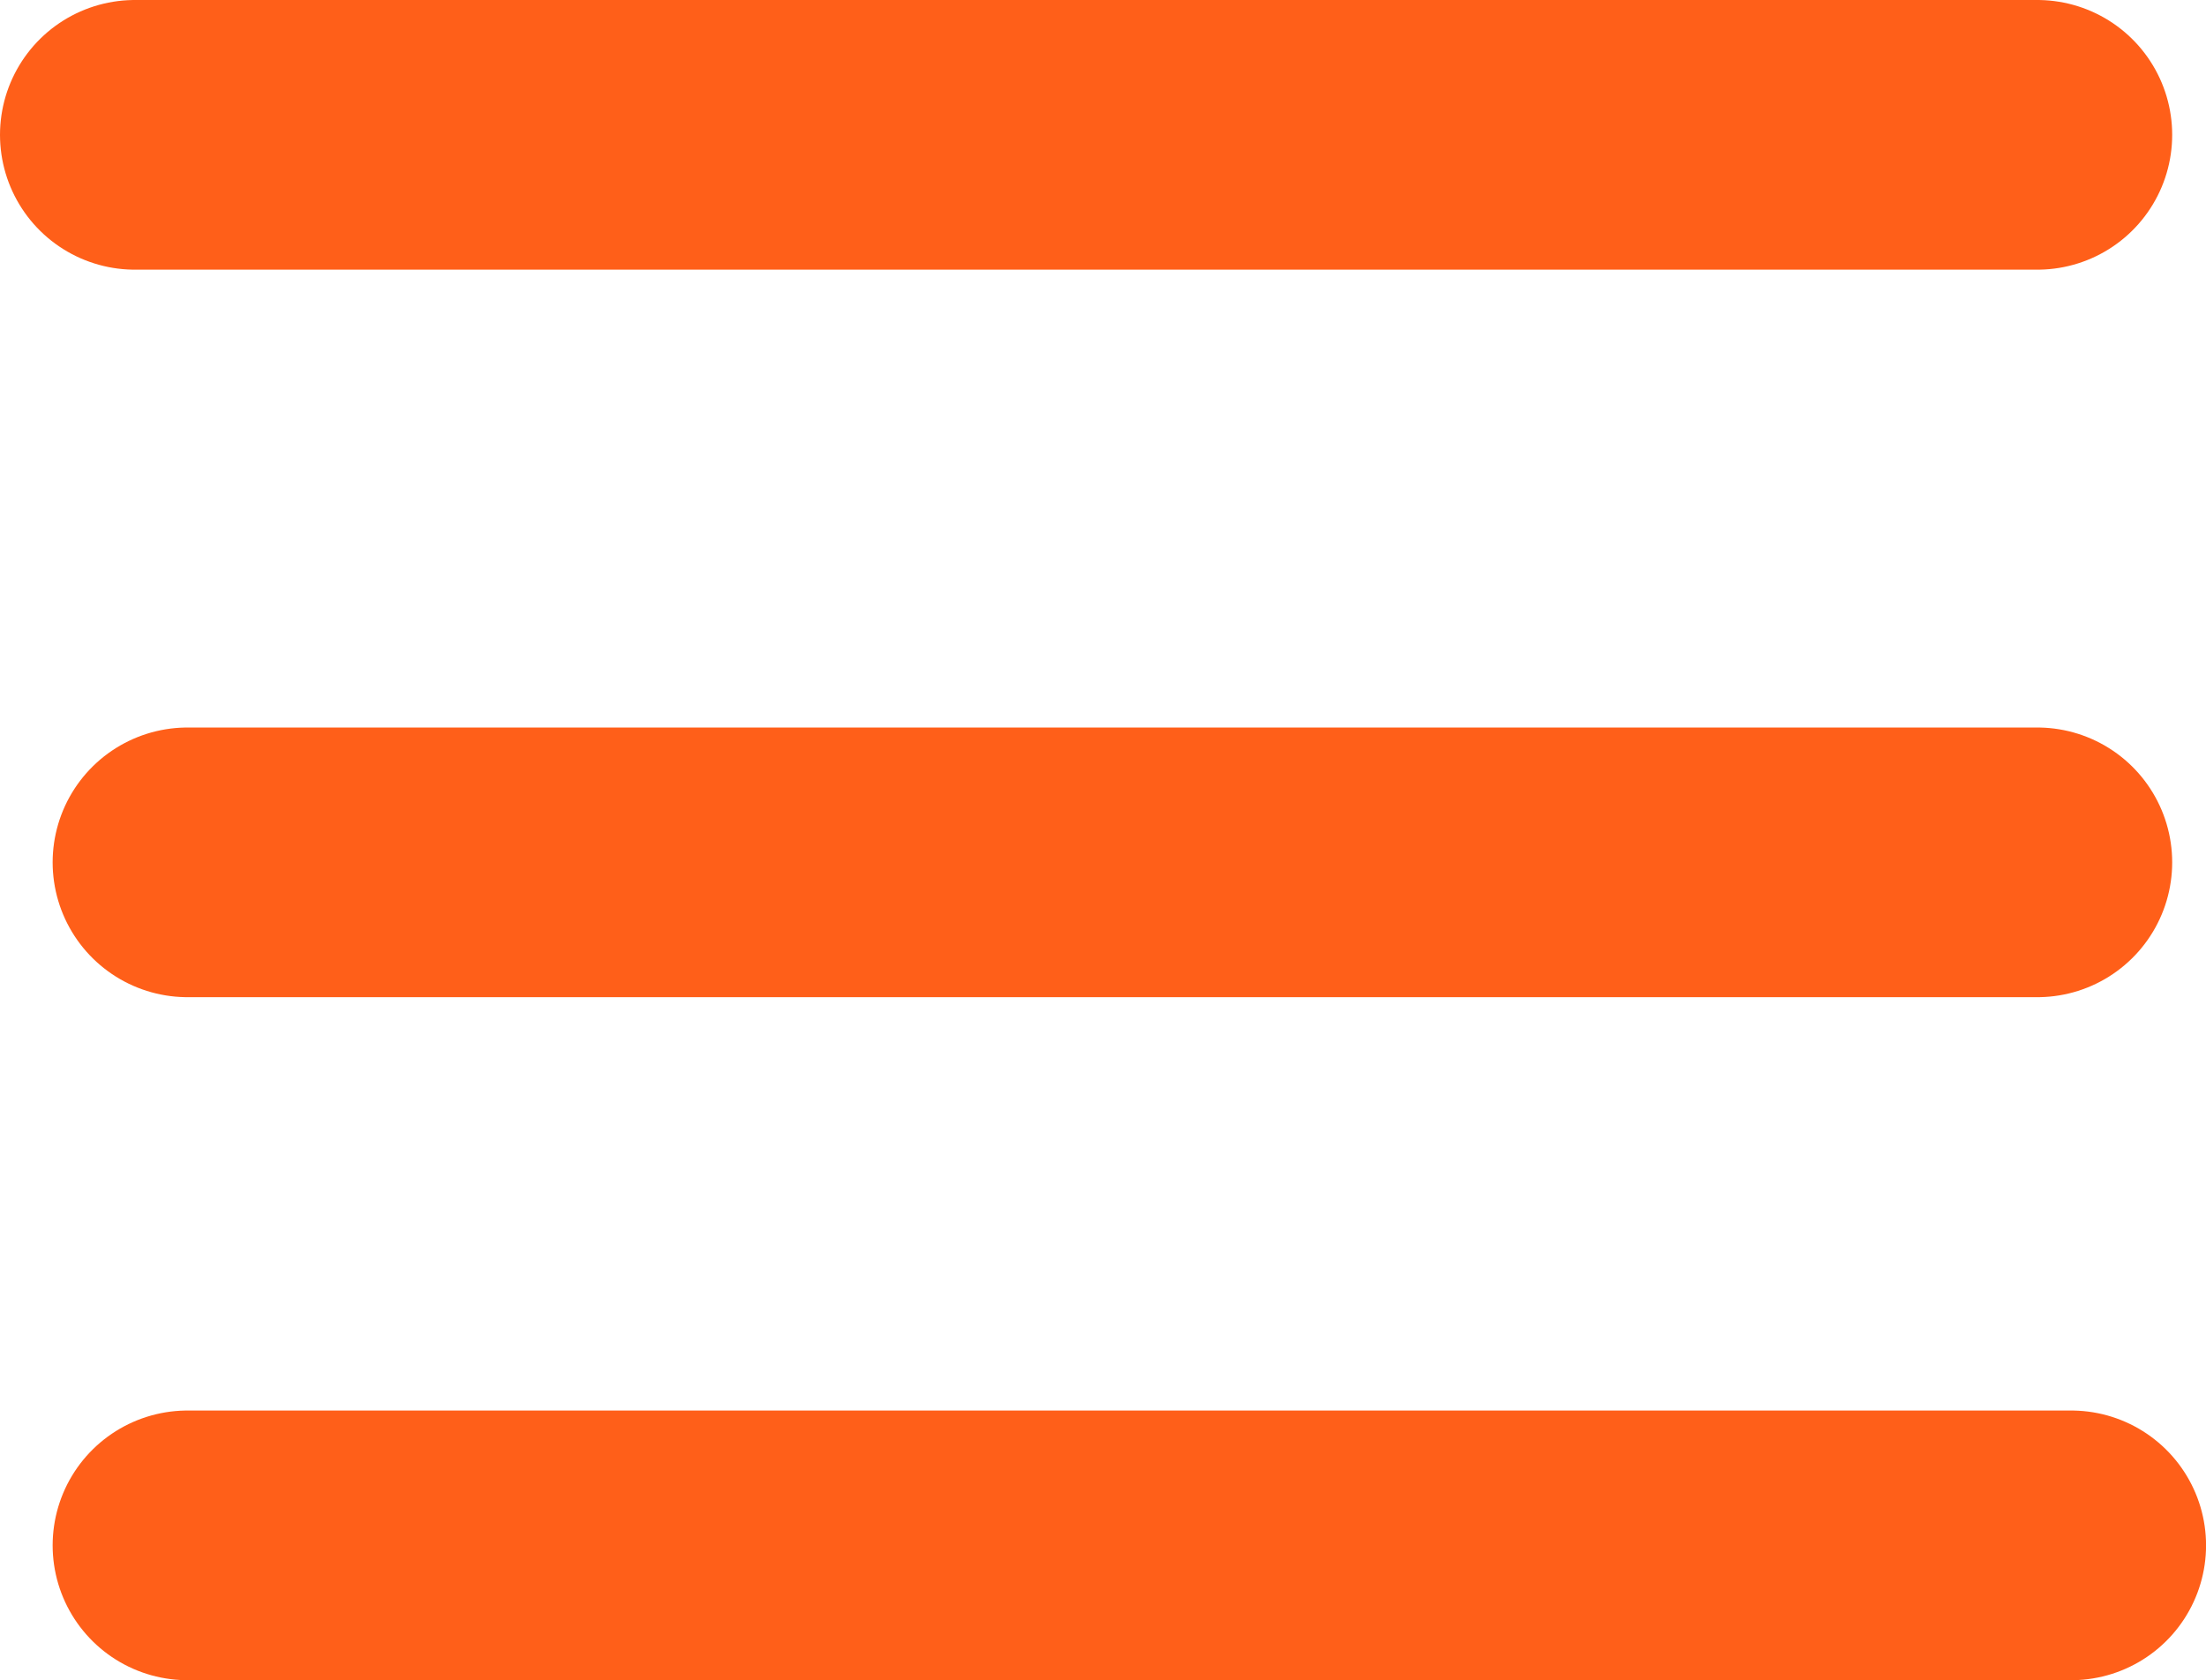
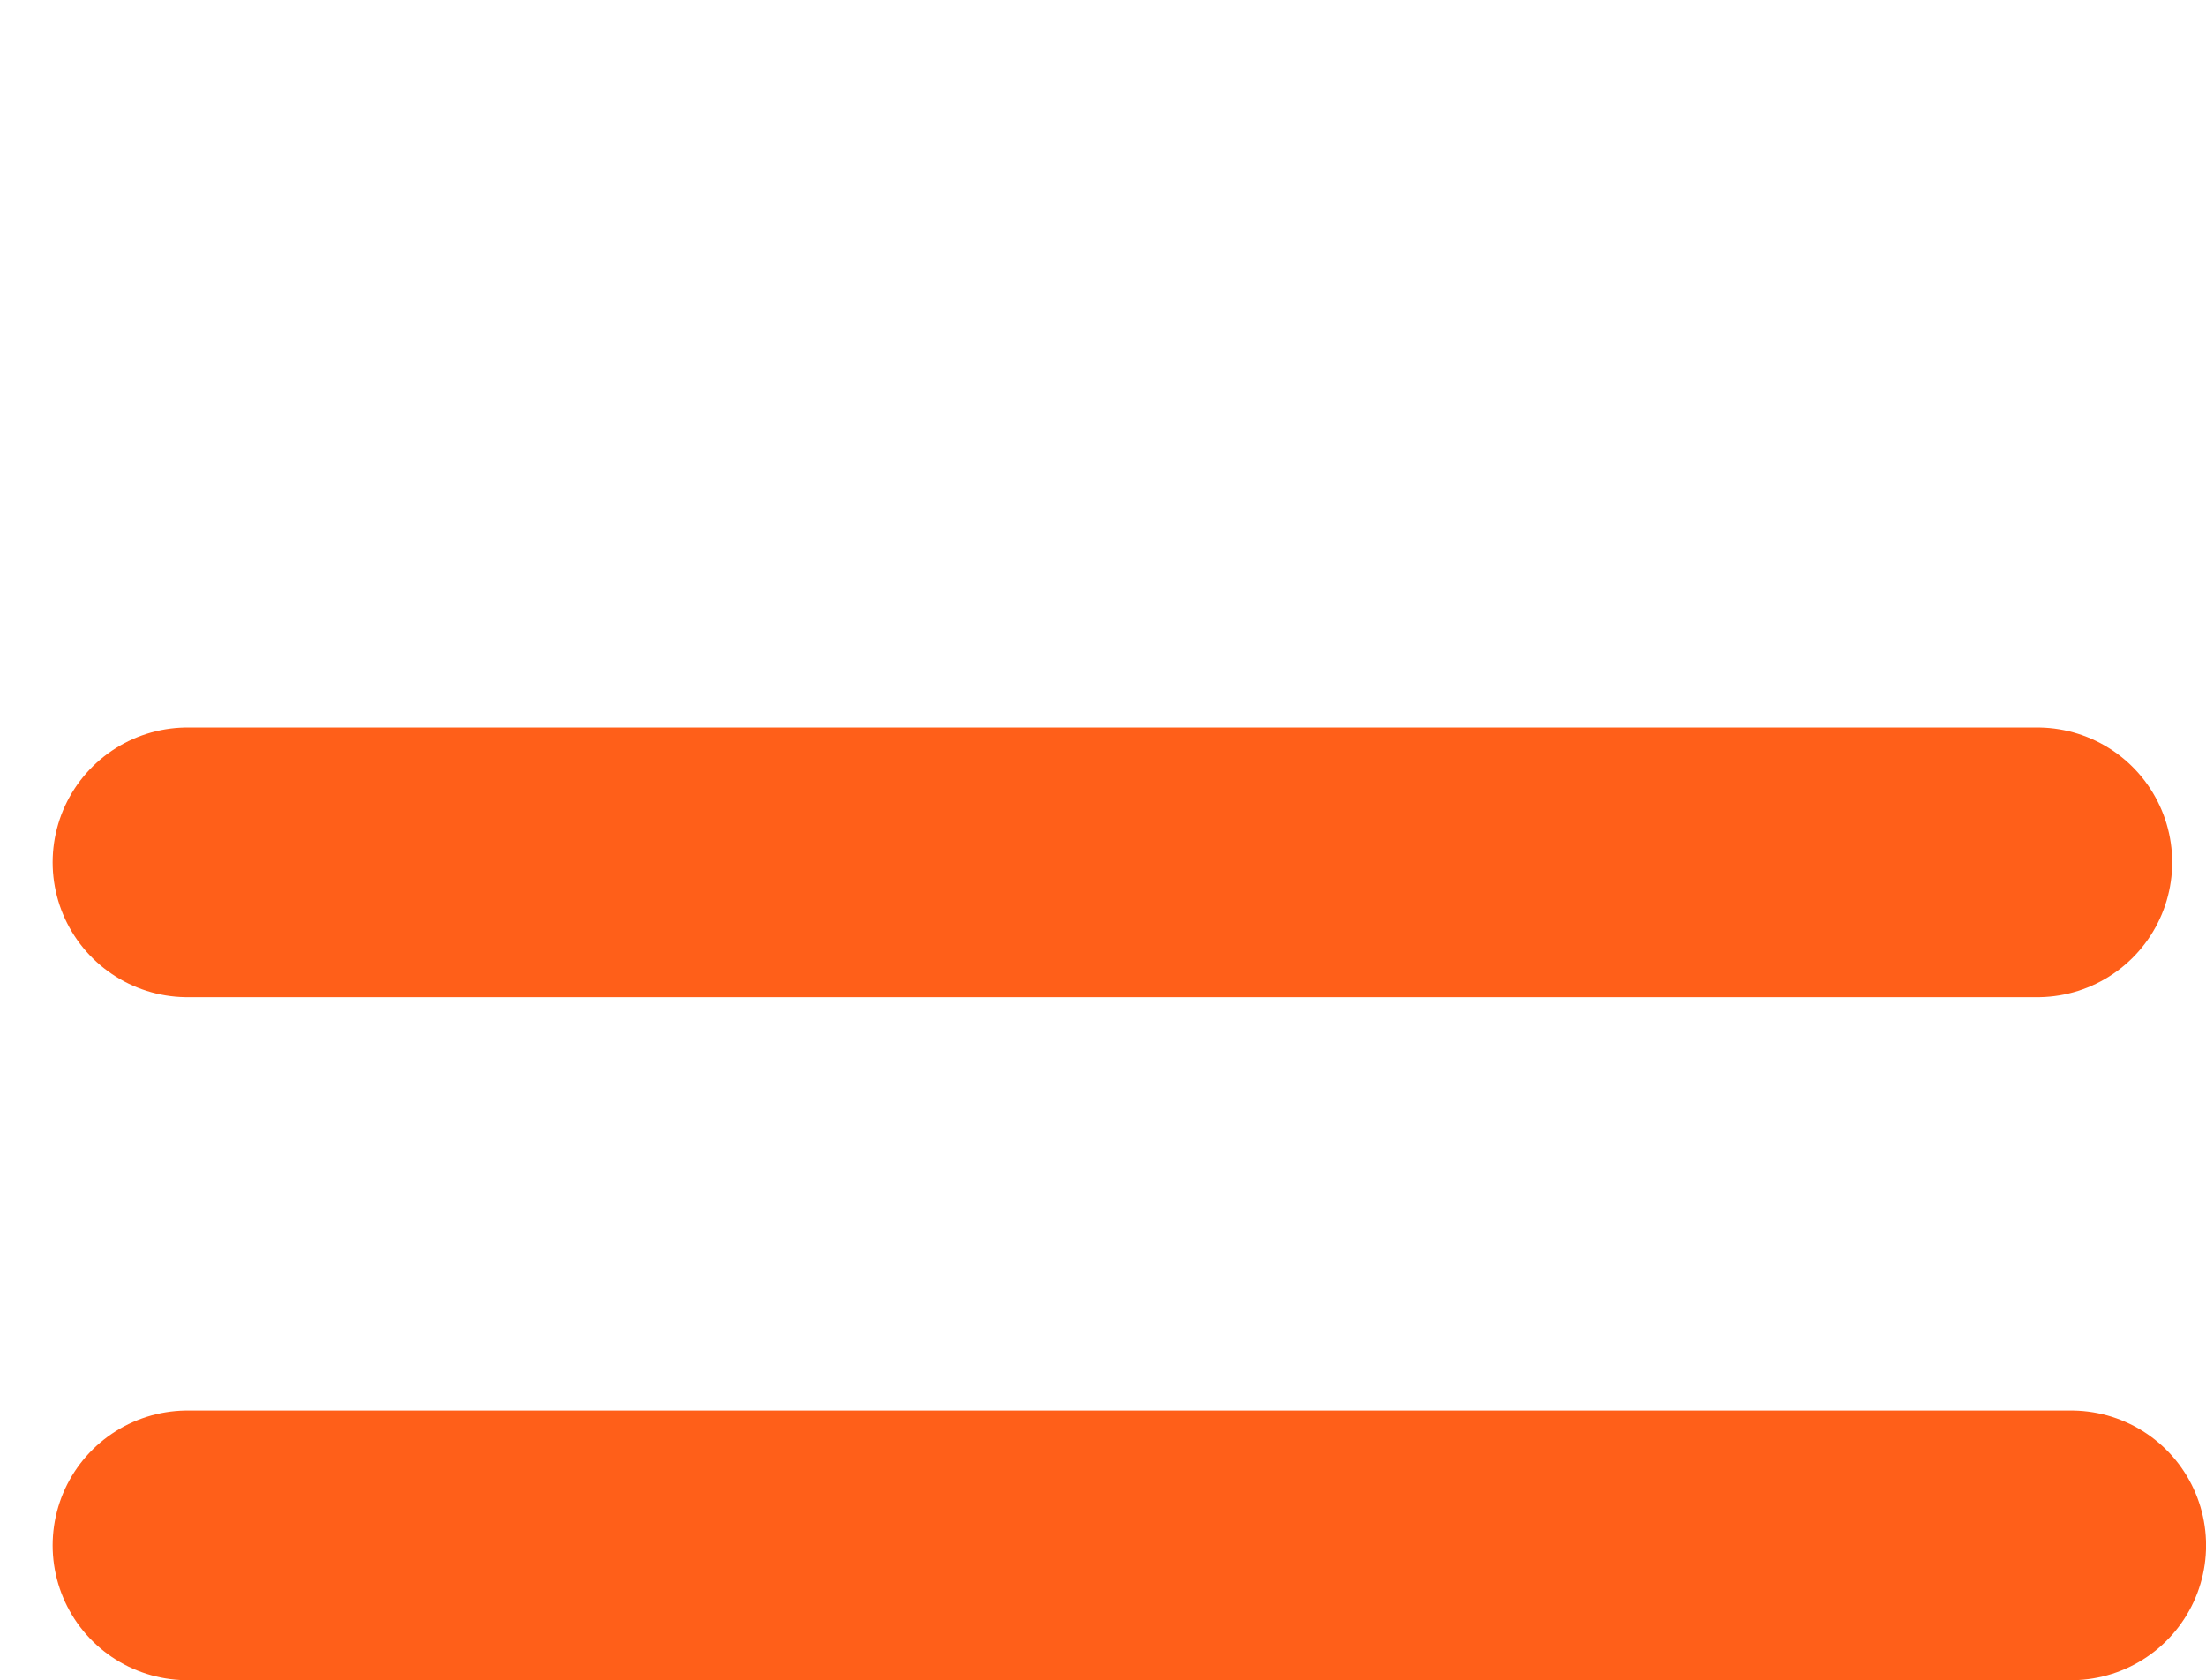
<svg xmlns="http://www.w3.org/2000/svg" width="40.9" height="31.153" viewBox="0 0 40.9 31.153">
  <g id="Gruppe_37" data-name="Gruppe 37" transform="translate(-241.708 -193.093)">
-     <line id="Linie_8" data-name="Linie 8" x2="35.273" transform="translate(244.208 195.593)" fill="none" stroke="#ff5f19" stroke-linecap="round" stroke-width="5" />
    <line id="Linie_9" data-name="Linie 9" x2="34.297" transform="translate(245.184 209.082)" fill="none" stroke="#ff5f19" stroke-linecap="round" stroke-width="5" />
    <line id="Linie_10" data-name="Linie 10" x2="34.925" transform="translate(245.184 221.746)" fill="none" stroke="#ff5f19" stroke-linecap="round" stroke-width="5" />
  </g>
</svg>